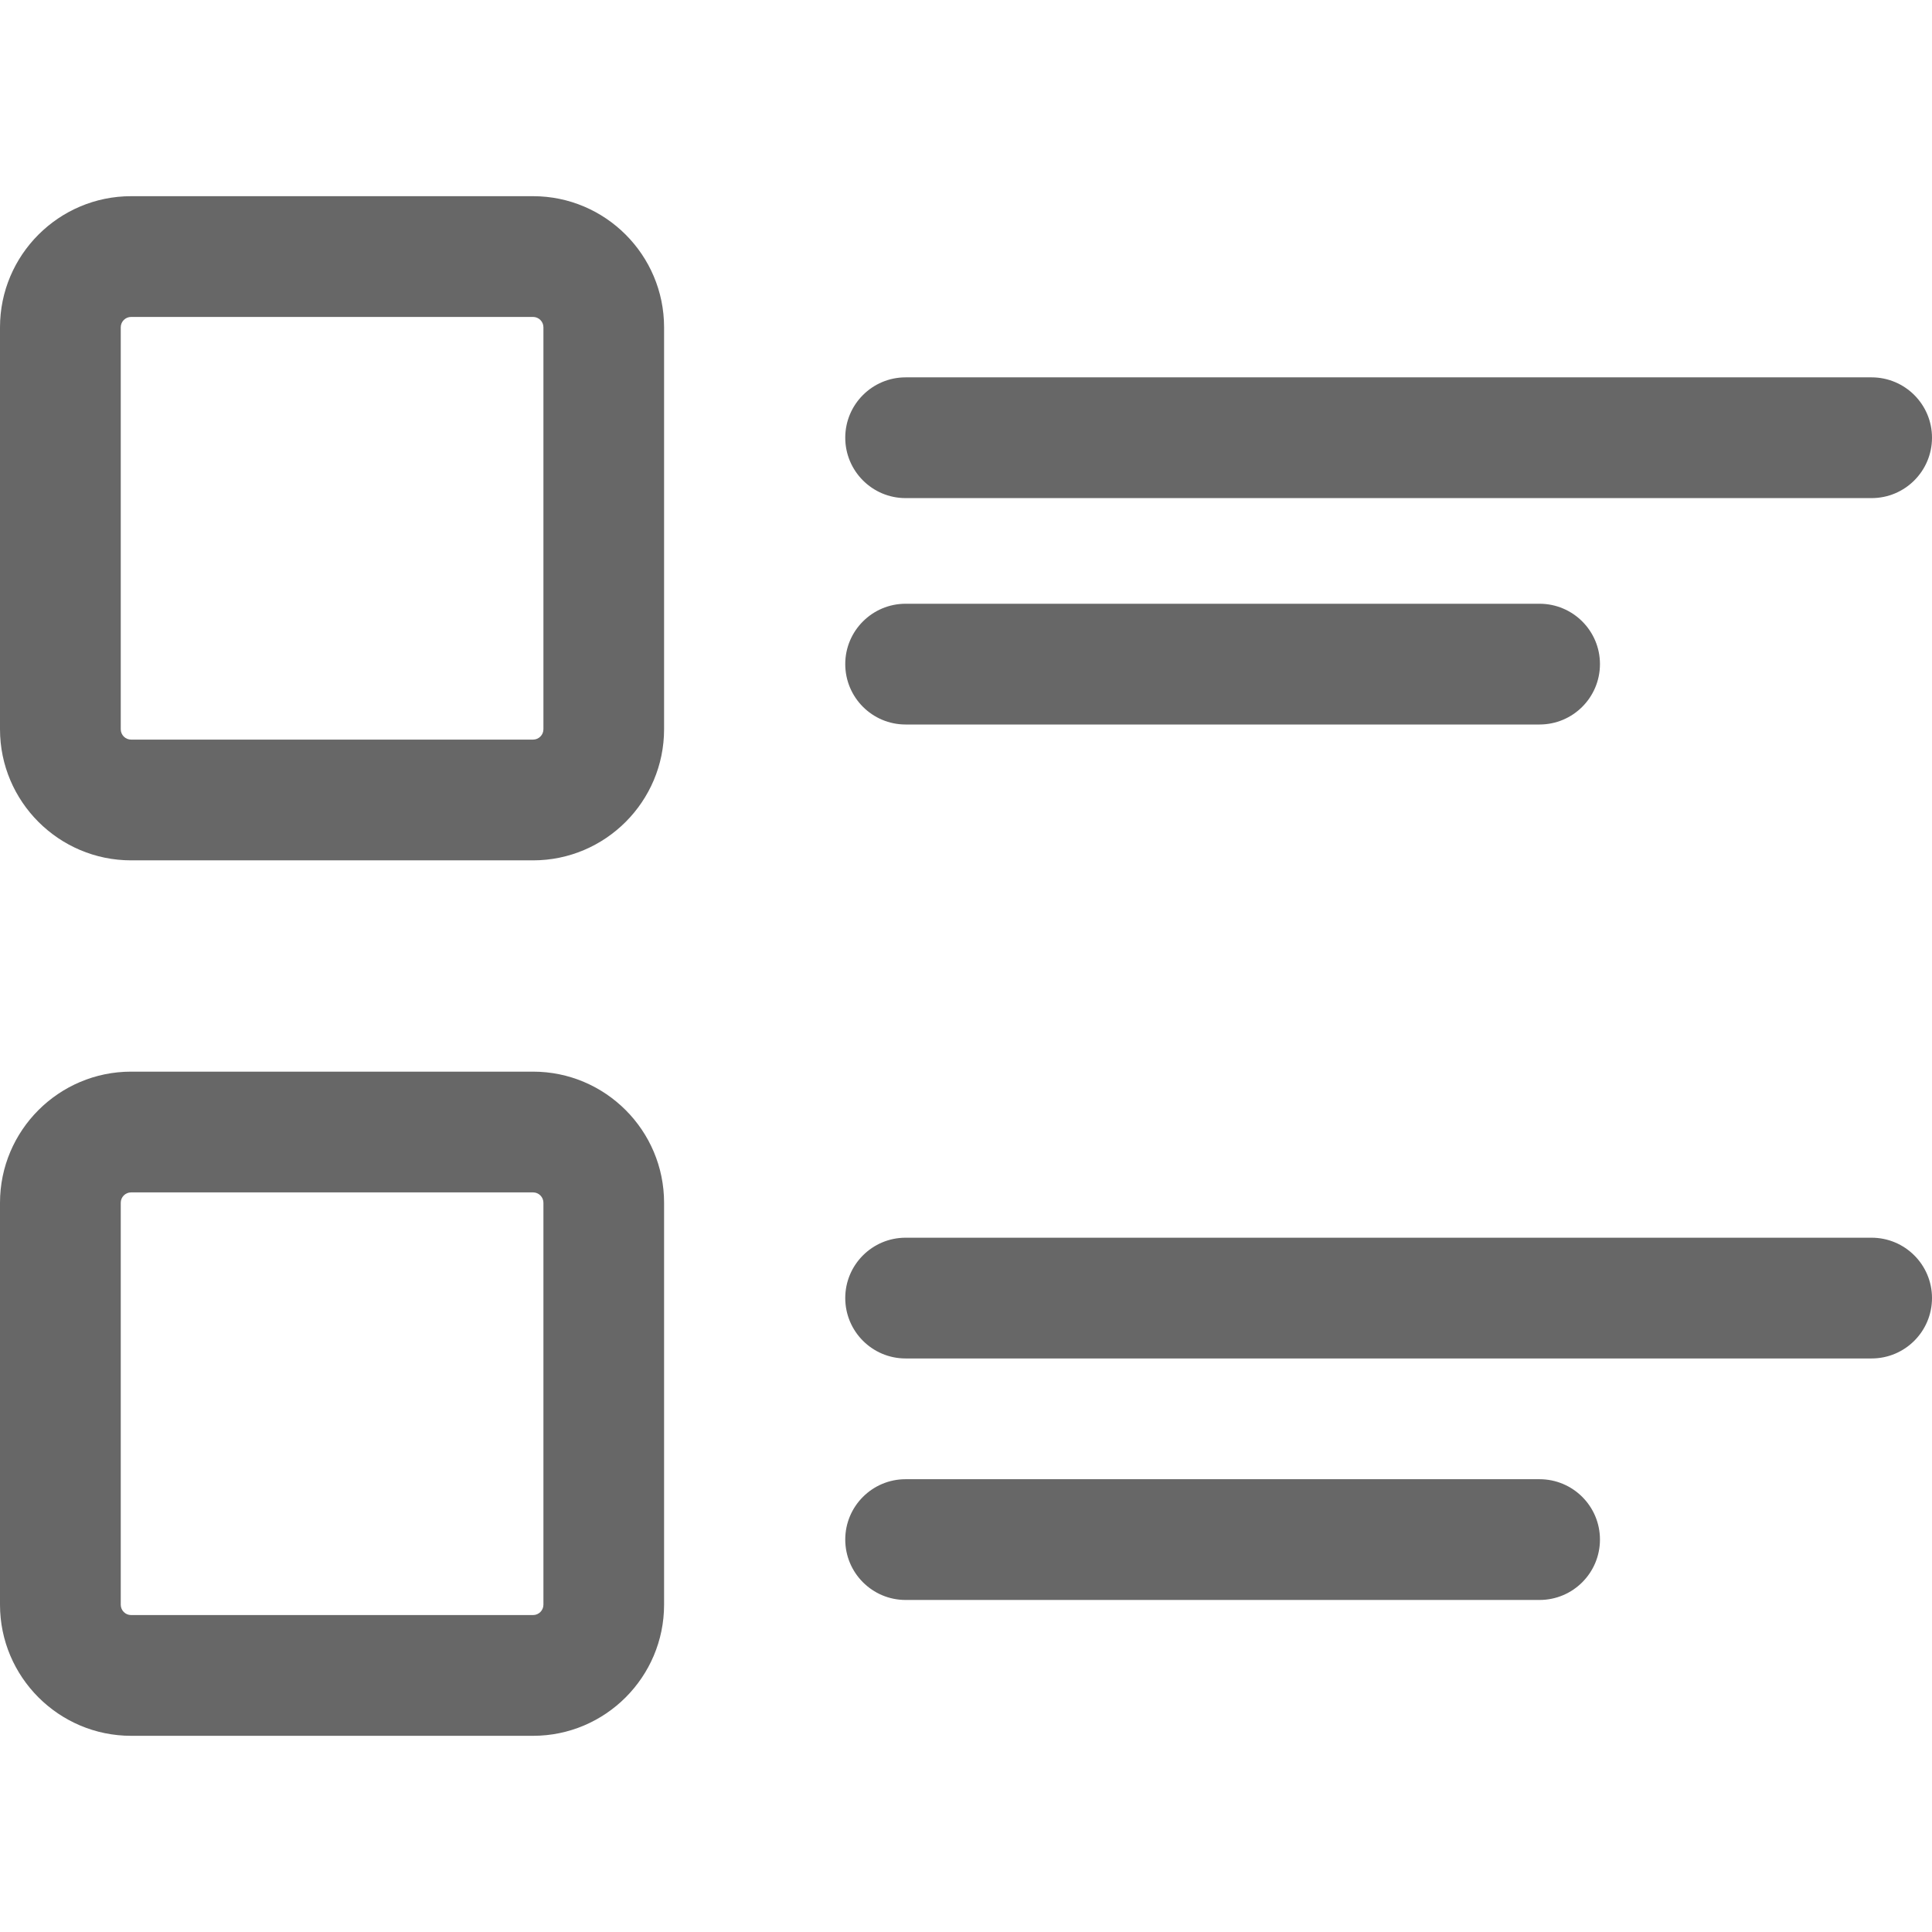
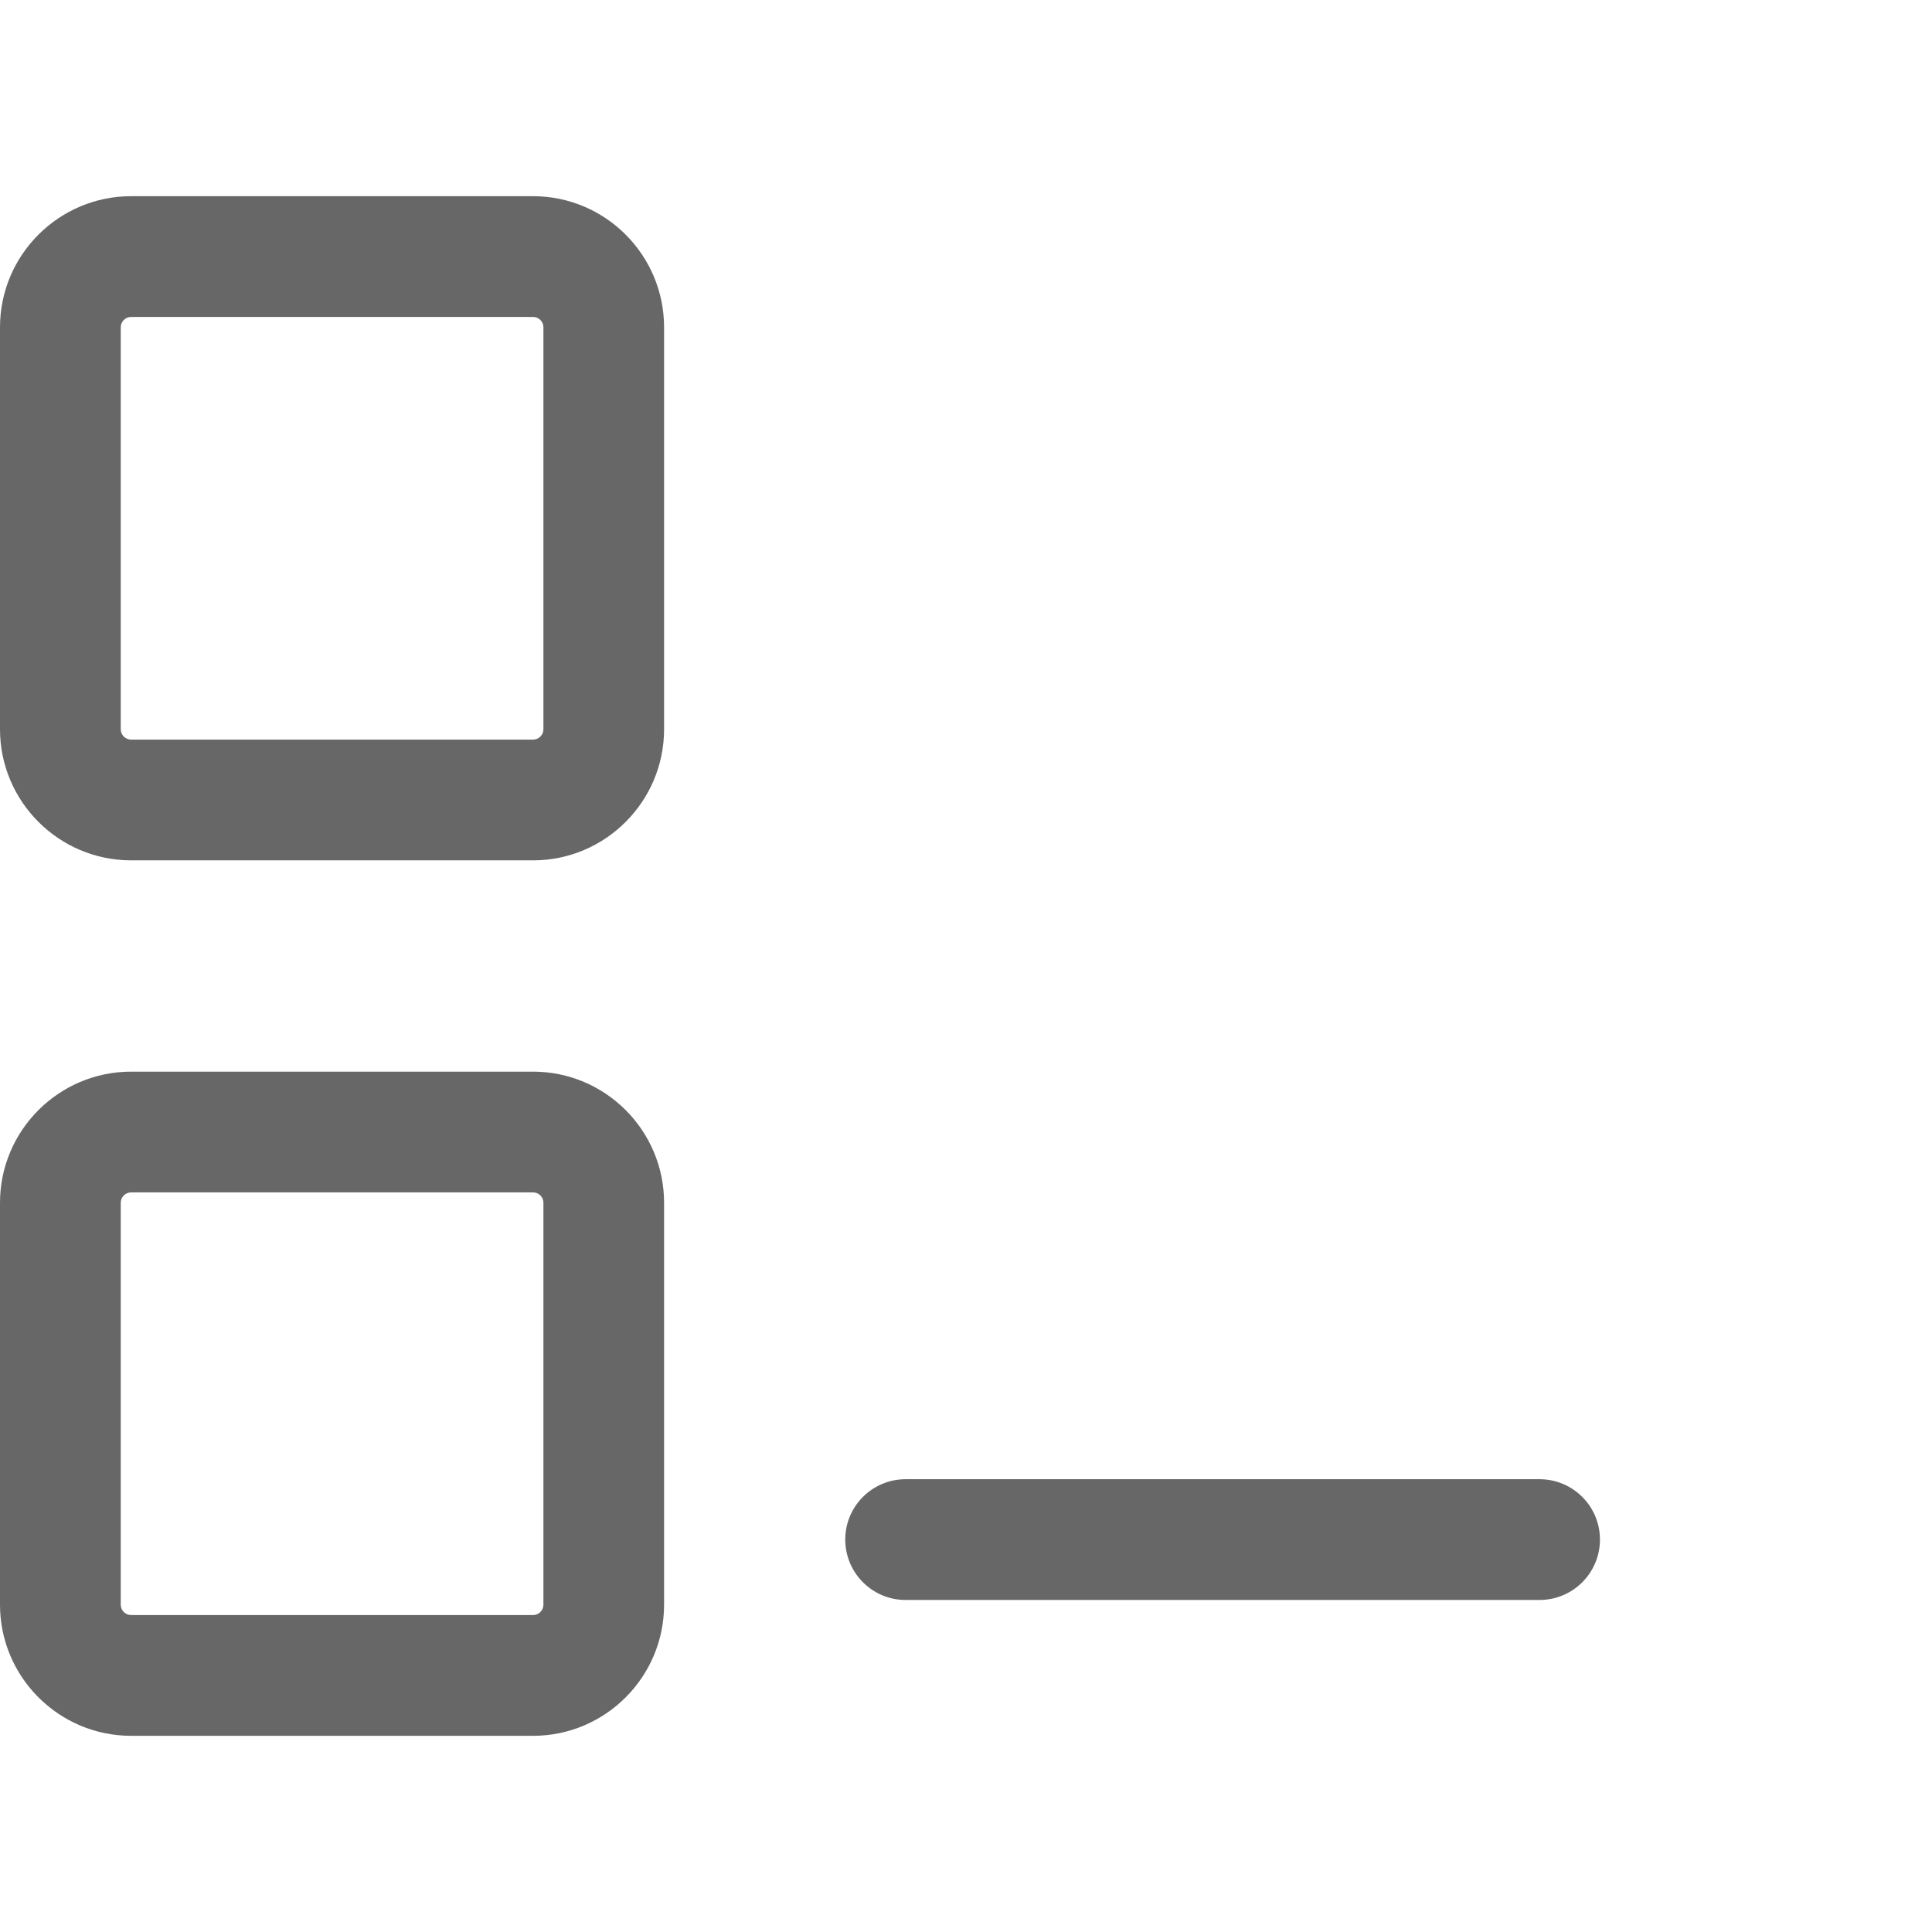
<svg xmlns="http://www.w3.org/2000/svg" width="22" height="22" viewBox="0 0 22 22" fill="none">
  <g clip-path="url(#clip0_3678_3985)">
    <path d="M6.07 9.797H1.493C0.67 9.797 0 9.127 0 8.304V3.727C0 2.904 0.67 2.234 1.493 2.234H6.07C6.893 2.234 7.562 2.904 7.562 3.727V8.304C7.562 9.127 6.893 9.797 6.07 9.797ZM1.493 3.609C1.428 3.609 1.375 3.662 1.375 3.727V8.304C1.375 8.369 1.428 8.422 1.493 8.422H6.07C6.135 8.422 6.188 8.369 6.188 8.304V3.727C6.188 3.662 6.135 3.609 6.07 3.609H1.493Z" fill="#676767" />
    <path d="M6.07 19.766H1.493C0.67 19.766 0 19.096 0 18.273V13.696C0 12.873 0.67 12.203 1.493 12.203H6.07C6.893 12.203 7.562 12.873 7.562 13.696V18.273C7.562 19.096 6.893 19.766 6.07 19.766ZM1.493 13.578C1.428 13.578 1.375 13.631 1.375 13.696V18.273C1.375 18.338 1.428 18.391 1.493 18.391H6.07C6.135 18.391 6.188 18.338 6.188 18.273V13.696C6.188 13.631 6.135 13.578 6.07 13.578H1.493Z" fill="#676767" />
-     <path d="M21.312 5.672H10.312C9.933 5.672 9.625 5.364 9.625 4.984C9.625 4.605 9.933 4.297 10.312 4.297H21.312C21.692 4.297 22 4.605 22 4.984C22 5.364 21.692 5.672 21.312 5.672Z" fill="#676767" />
-     <path d="M17.531 8.25H10.312C9.933 8.25 9.625 7.942 9.625 7.562C9.625 7.183 9.933 6.875 10.312 6.875H17.531C17.911 6.875 18.219 7.183 18.219 7.562C18.219 7.942 17.911 8.25 17.531 8.25Z" fill="#676767" />
-     <path d="M21.312 15.469H10.312C9.933 15.469 9.625 15.161 9.625 14.781C9.625 14.402 9.933 14.094 10.312 14.094H21.312C21.692 14.094 22 14.402 22 14.781C22 15.161 21.692 15.469 21.312 15.469Z" fill="#676767" />
    <path d="M17.531 18.219H10.312C9.933 18.219 9.625 17.911 9.625 17.531C9.625 17.152 9.933 16.844 10.312 16.844H17.531C17.911 16.844 18.219 17.152 18.219 17.531C18.219 17.911 17.911 18.219 17.531 18.219Z" fill="#676767" />
  </g>
  <defs>
    <clipPath id="clip0_3678_3985">
      <rect width="22" height="22" fill="white" />
    </clipPath>
  </defs>
</svg>